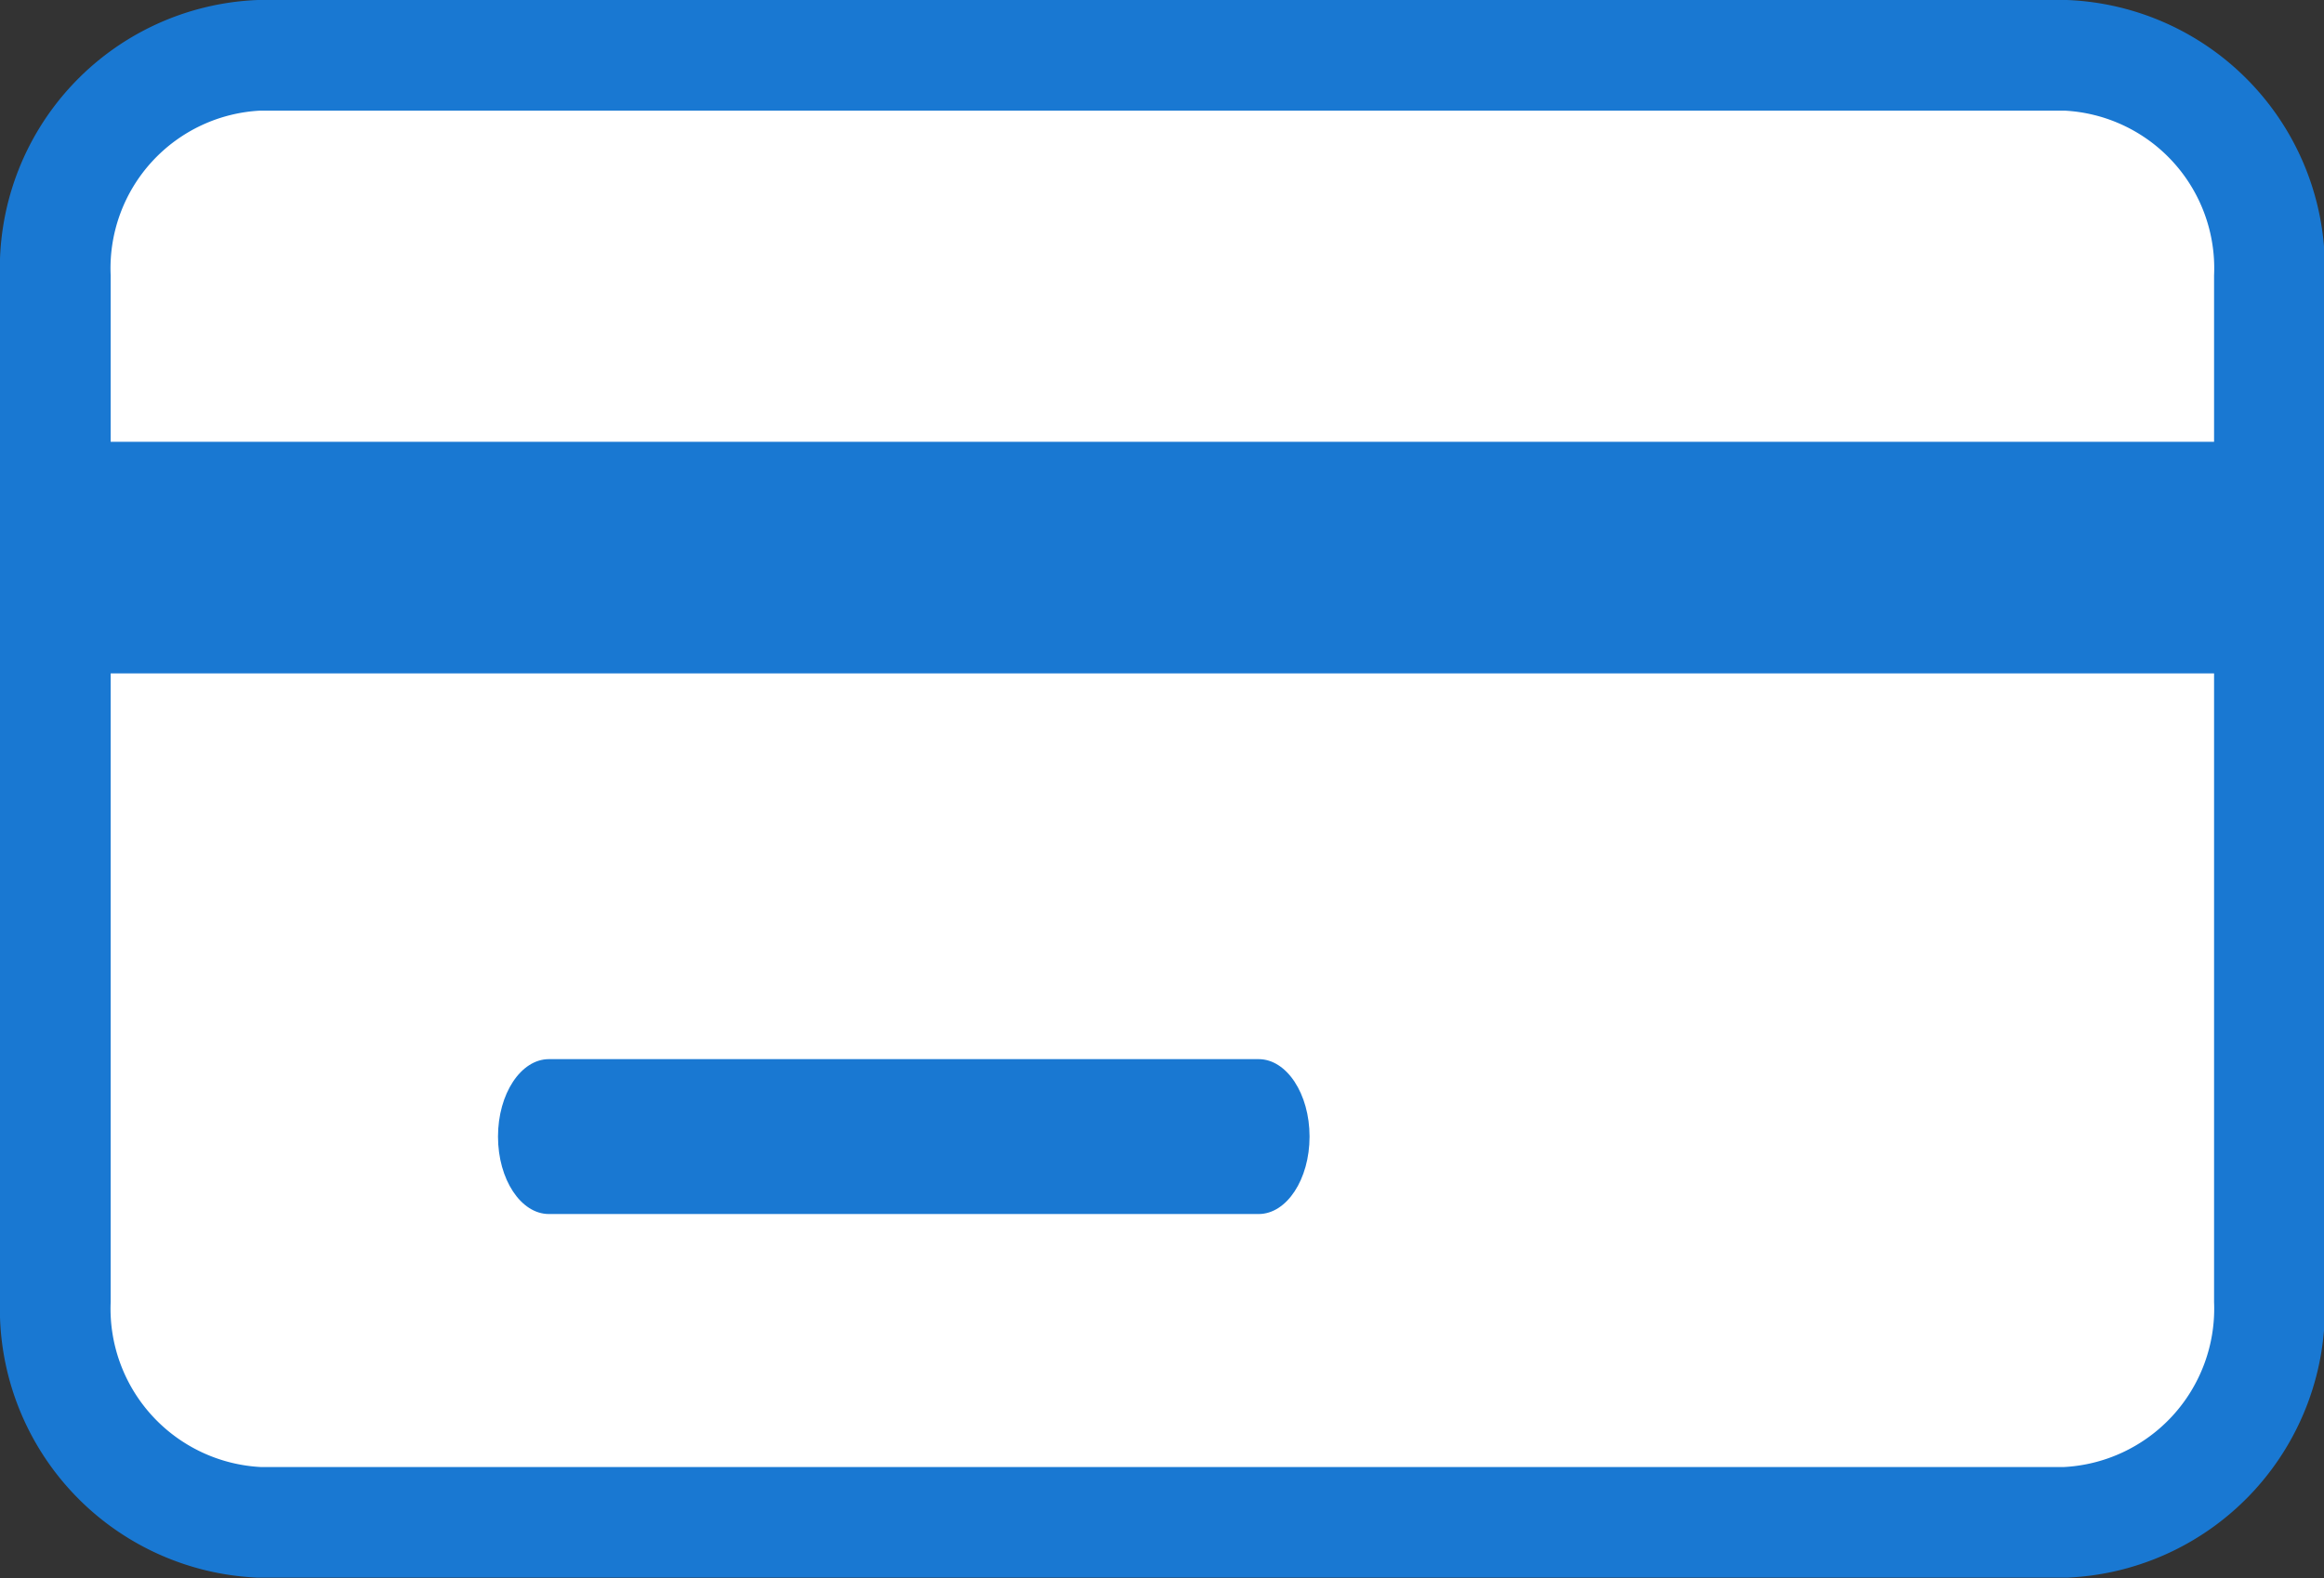
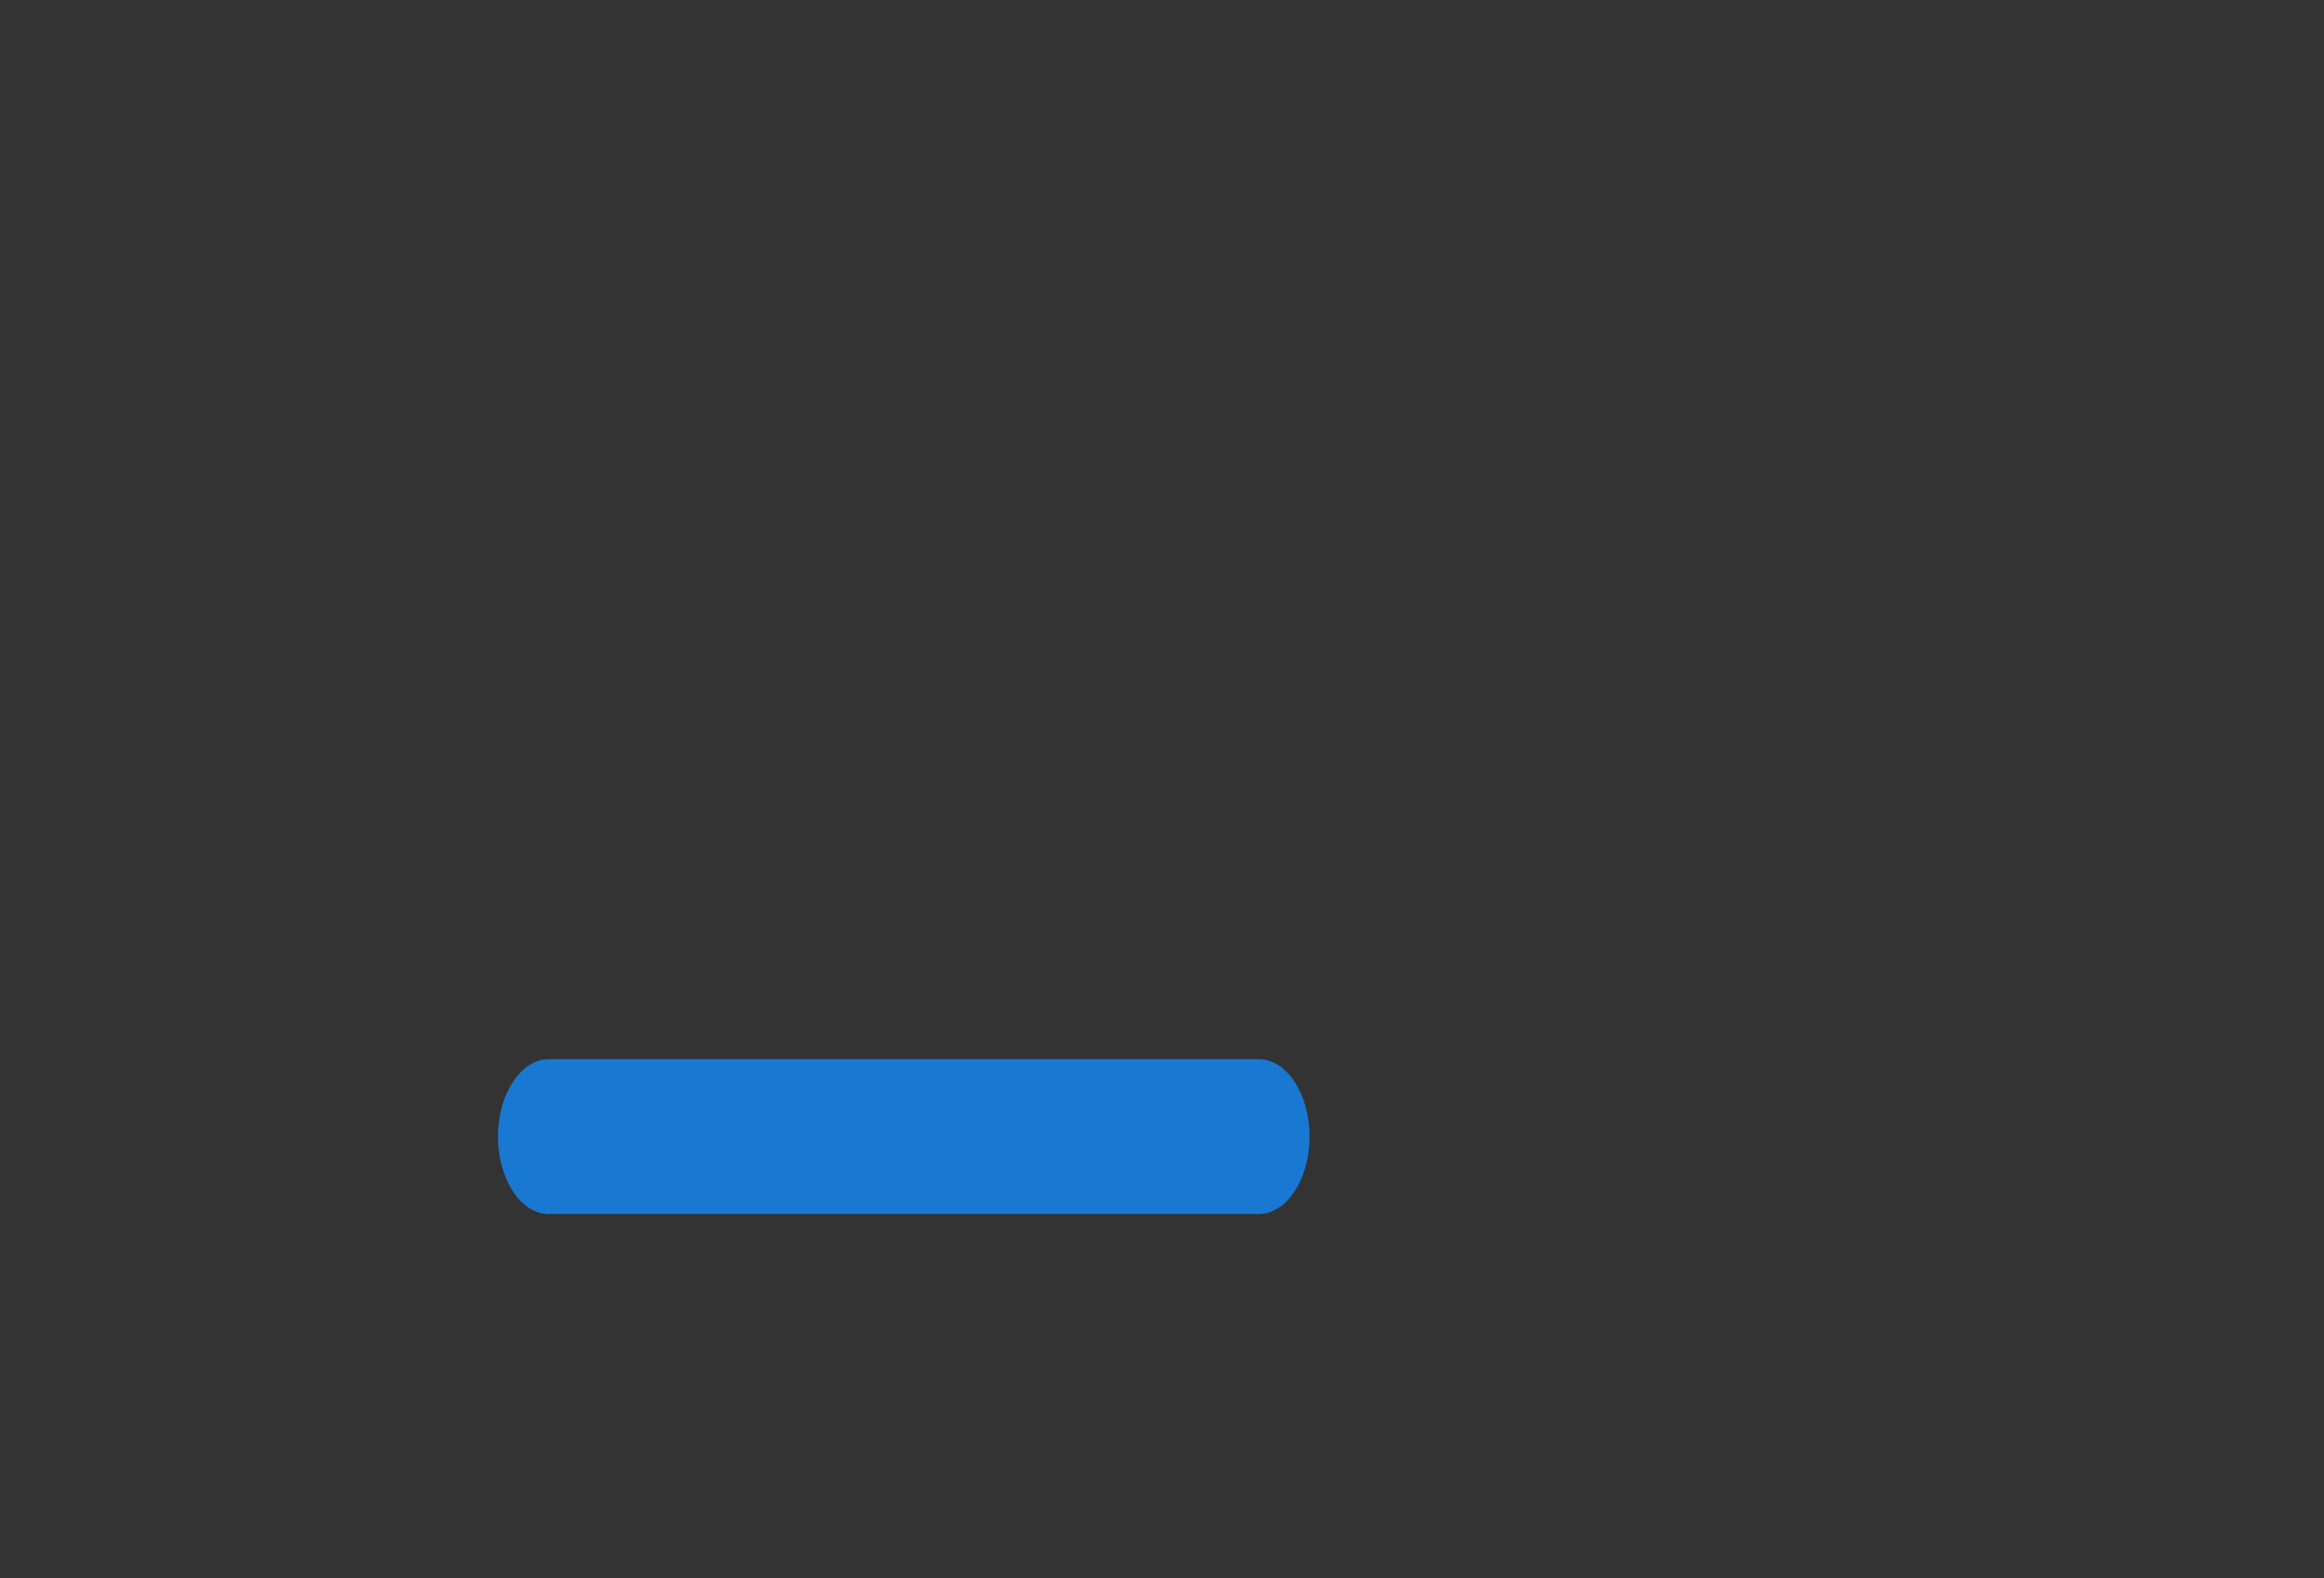
<svg xmlns="http://www.w3.org/2000/svg" id="Layer_1" data-name="Layer 1" viewBox="0 0 31.5 21.4">
  <rect x="0" y="0" width="31.5" height="21.4" fill="#333333" stroke="none" />
  <g id="Design">
    <g id="Desktop-New-Visitor">
      <g id="Action-menu">
        <g id="browse-cards">
          <g id="icon">
            <g id="icon-browsecards">
-               <path id="Path" d="M28,.75H3.51a2.89,2.89,0,0,0-2.76,3V17.64a2.9,2.9,0,0,0,2.76,3H28a2.9,2.9,0,0,0,2.76-3V3.75A2.89,2.89,0,0,0,28,.75Z" fill="#fff" stroke="#1978d2" stroke-width="1.5" />
-               <polygon id="Path-2" data-name="Path" points="30.75 5.99 0.75 5.99 0.75 9.13 30.75 9.13 30.75 5.99" fill="#1978d2" />
              <path id="Path-3" data-name="Path" d="M17.06,14.36H7.44c-.38,0-.69.47-.69,1.05s.31,1.05.69,1.05h9.62c.38,0,.69-.47.69-1.05S17.44,14.36,17.06,14.36Z" fill="#1978d2" />
            </g>
          </g>
        </g>
      </g>
    </g>
  </g>
</svg>